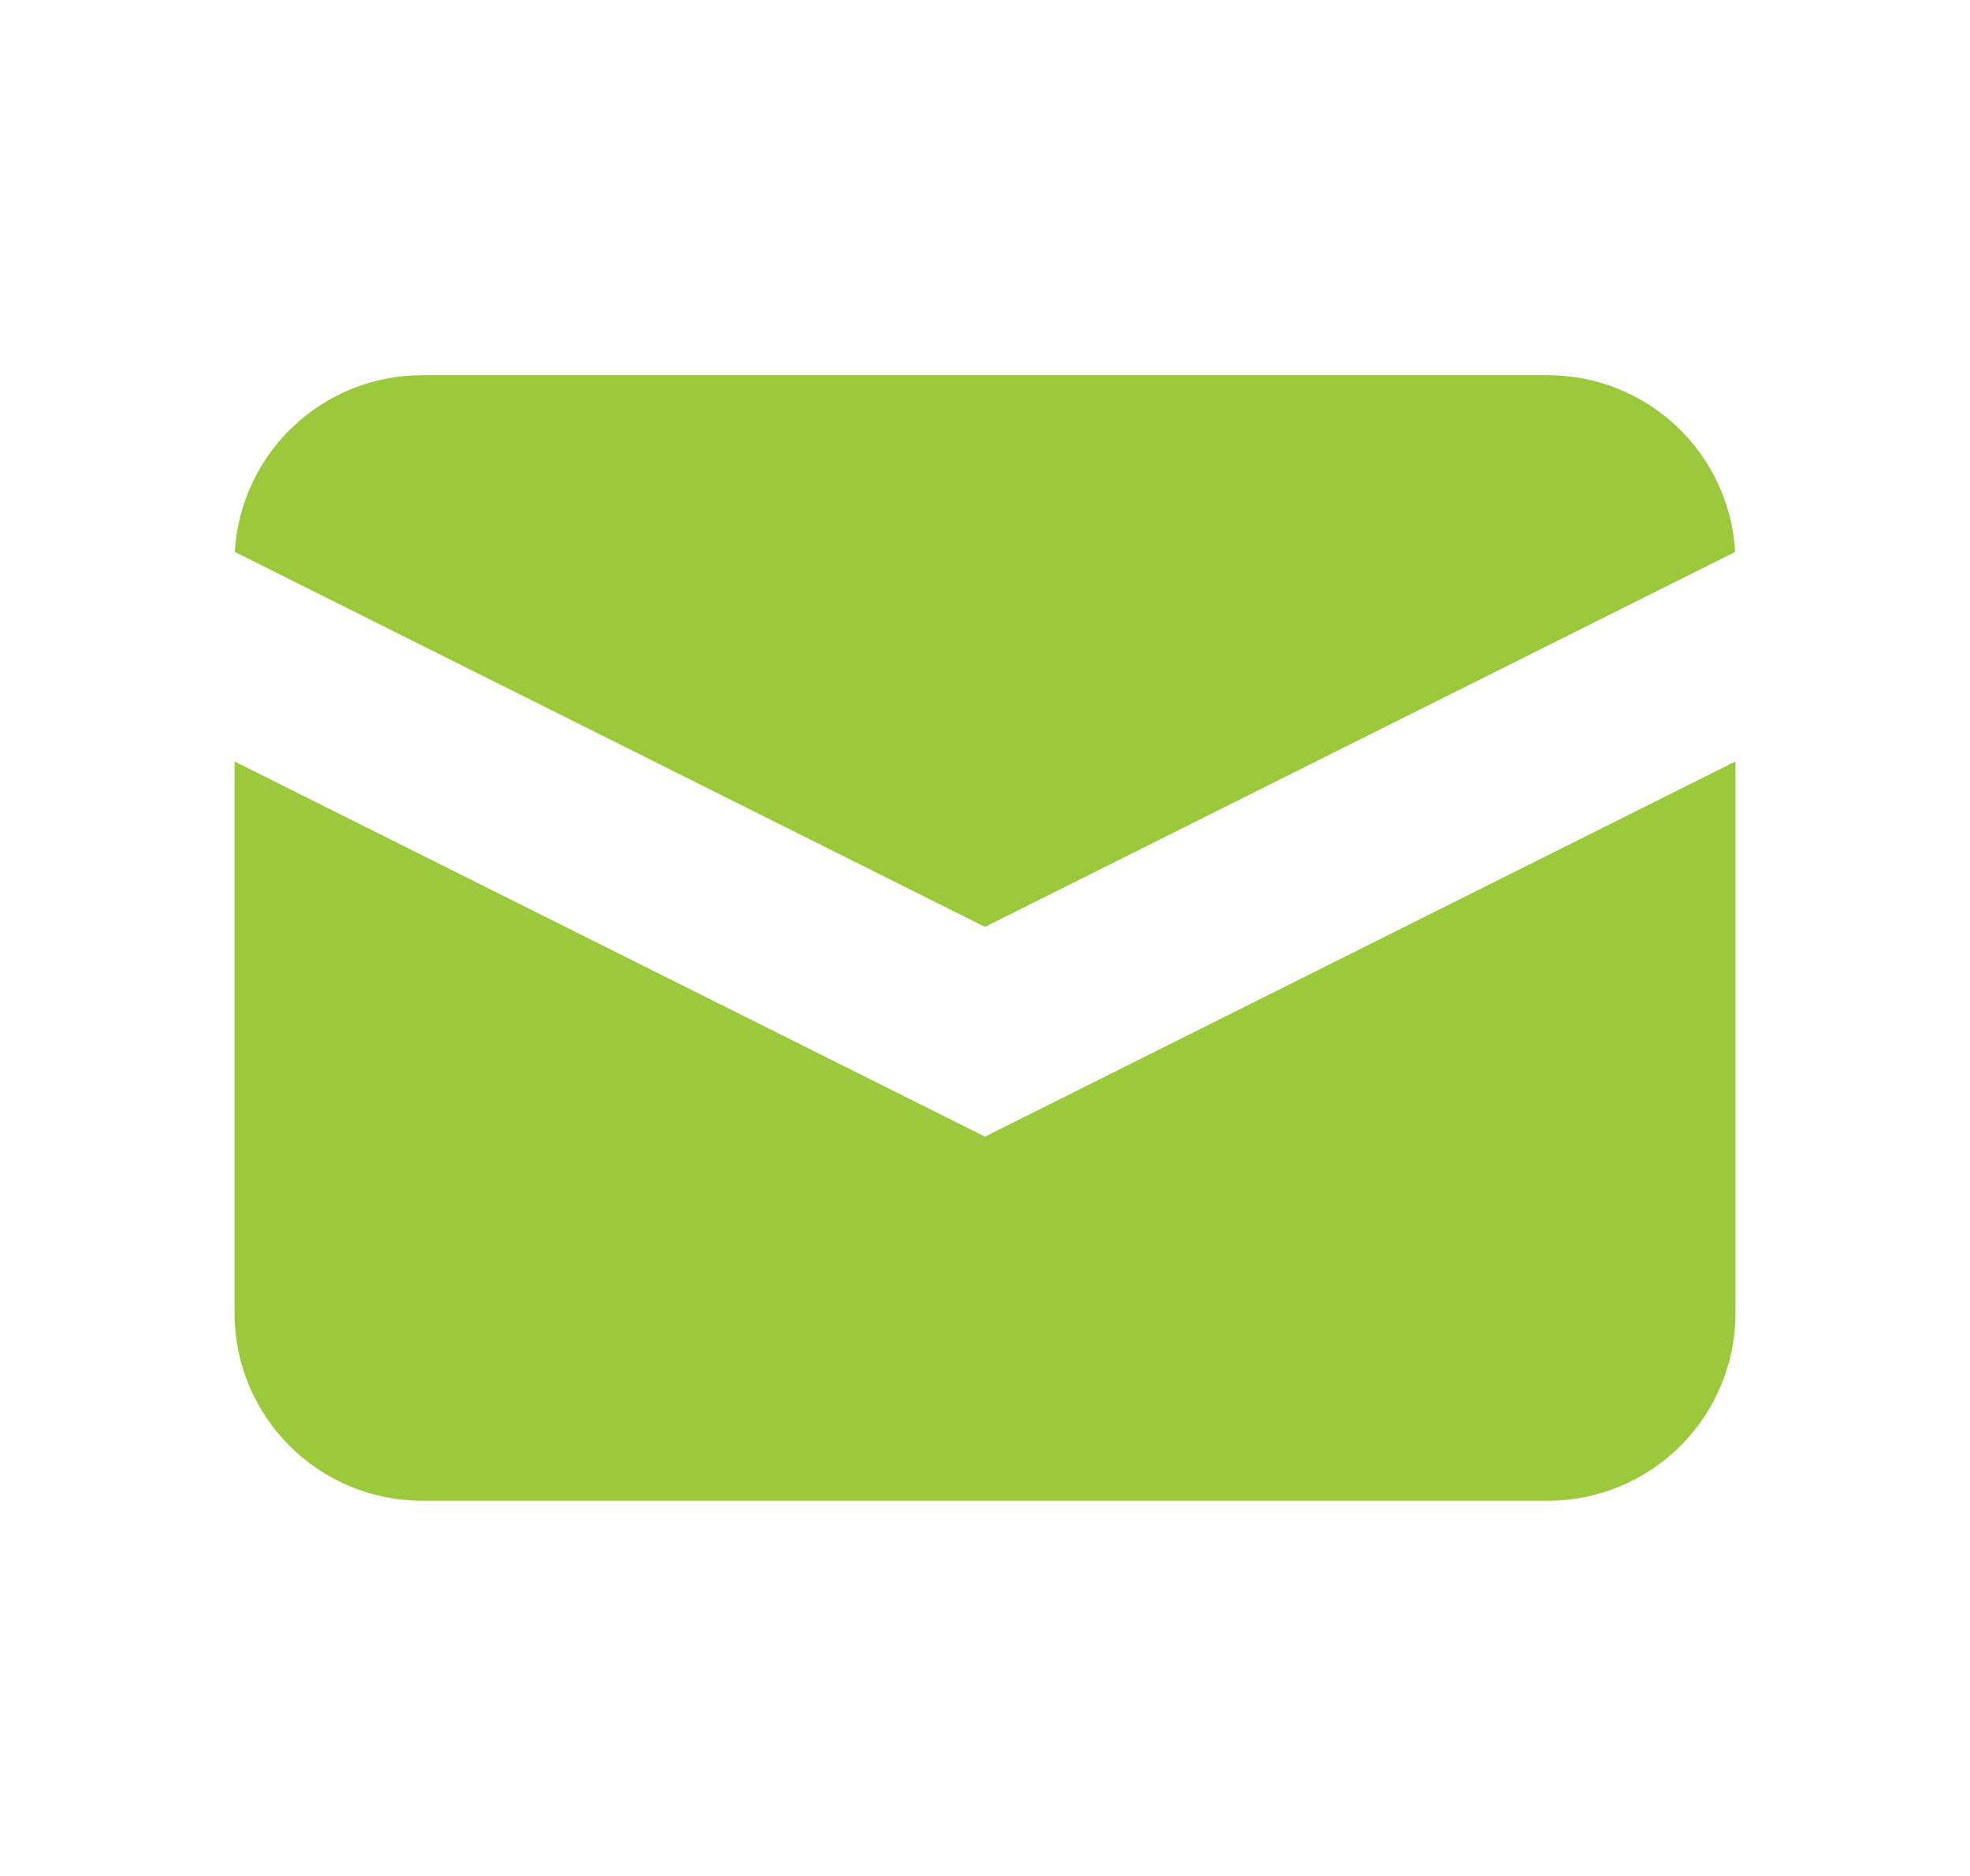
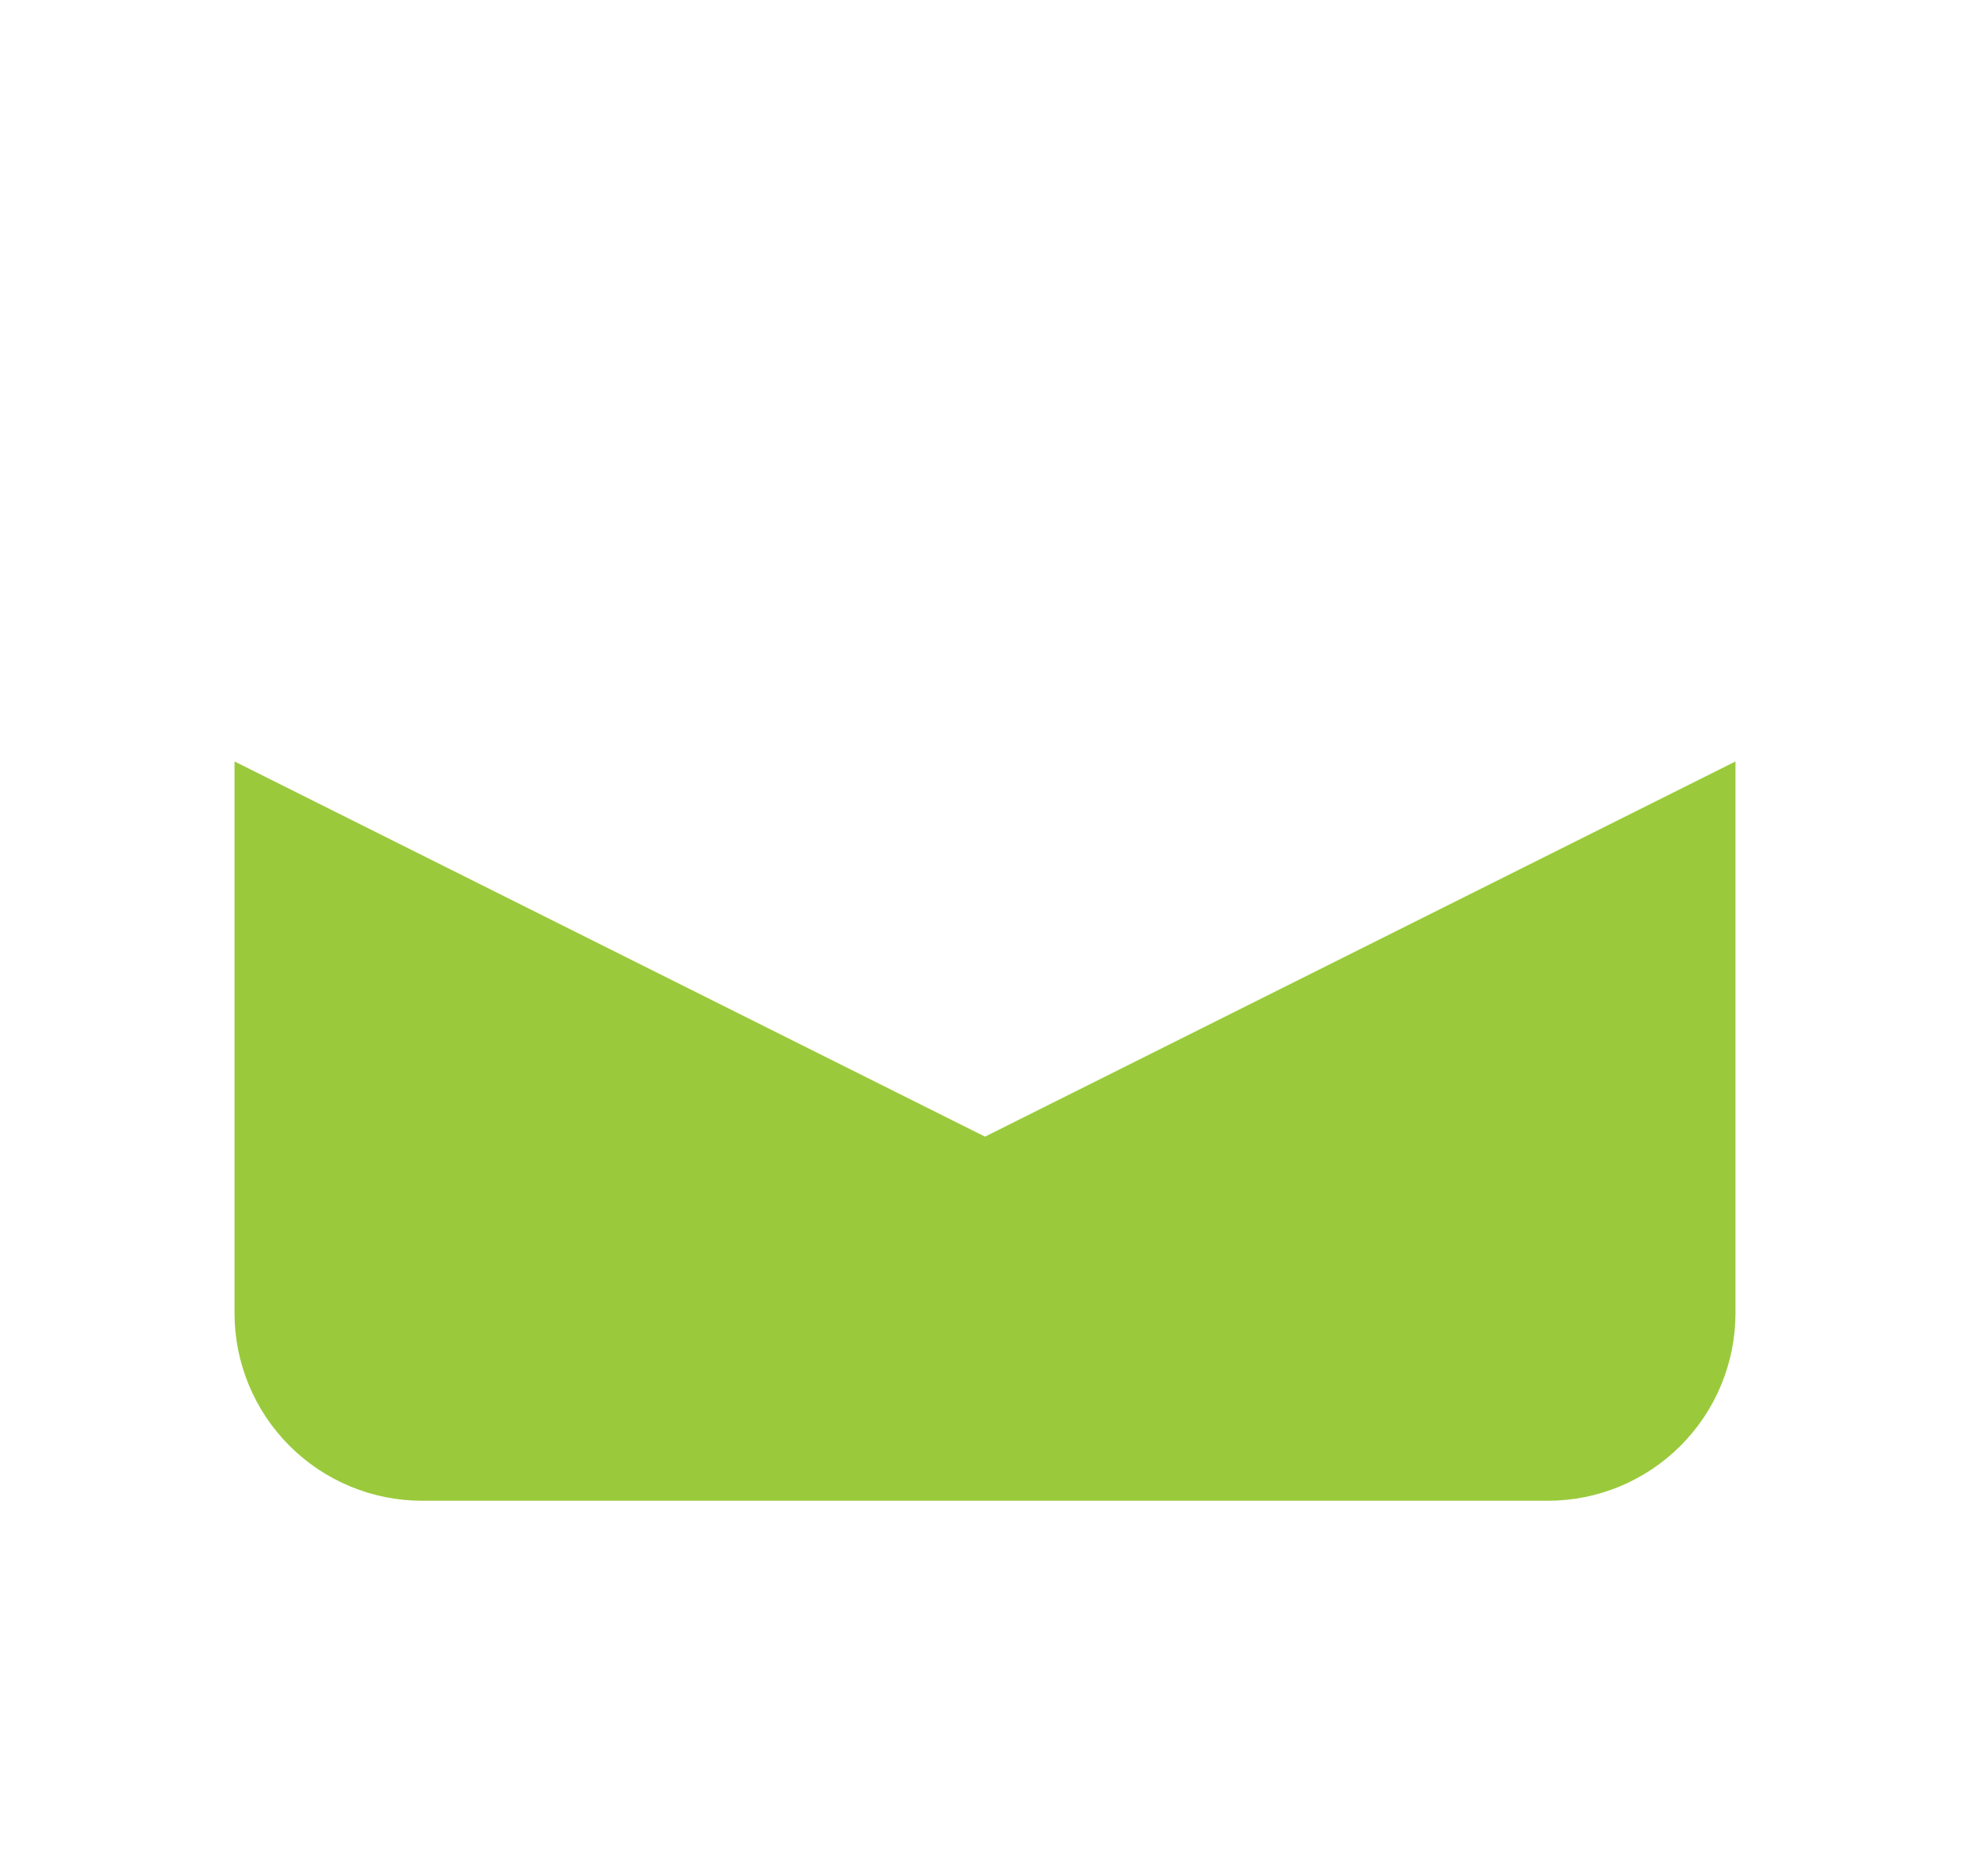
<svg xmlns="http://www.w3.org/2000/svg" width="21" height="20" viewBox="0 0 21 20" fill="none">
-   <path d="M2.503 5.884L10.5 9.882L18.497 5.884C18.467 5.374 18.244 4.895 17.873 4.545C17.502 4.195 17.01 4 16.5 4H4.5C3.99 4 3.498 4.195 3.127 4.545C2.756 4.895 2.533 5.374 2.503 5.884Z" fill="#9aca3c" />
  <path d="M18.5 8.118L10.5 12.118L2.5 8.118V14C2.5 14.53 2.711 15.039 3.086 15.414C3.461 15.789 3.97 16 4.5 16H16.5C17.03 16 17.539 15.789 17.914 15.414C18.289 15.039 18.5 14.53 18.5 14V8.118Z" fill="#9aca3c" />
</svg>